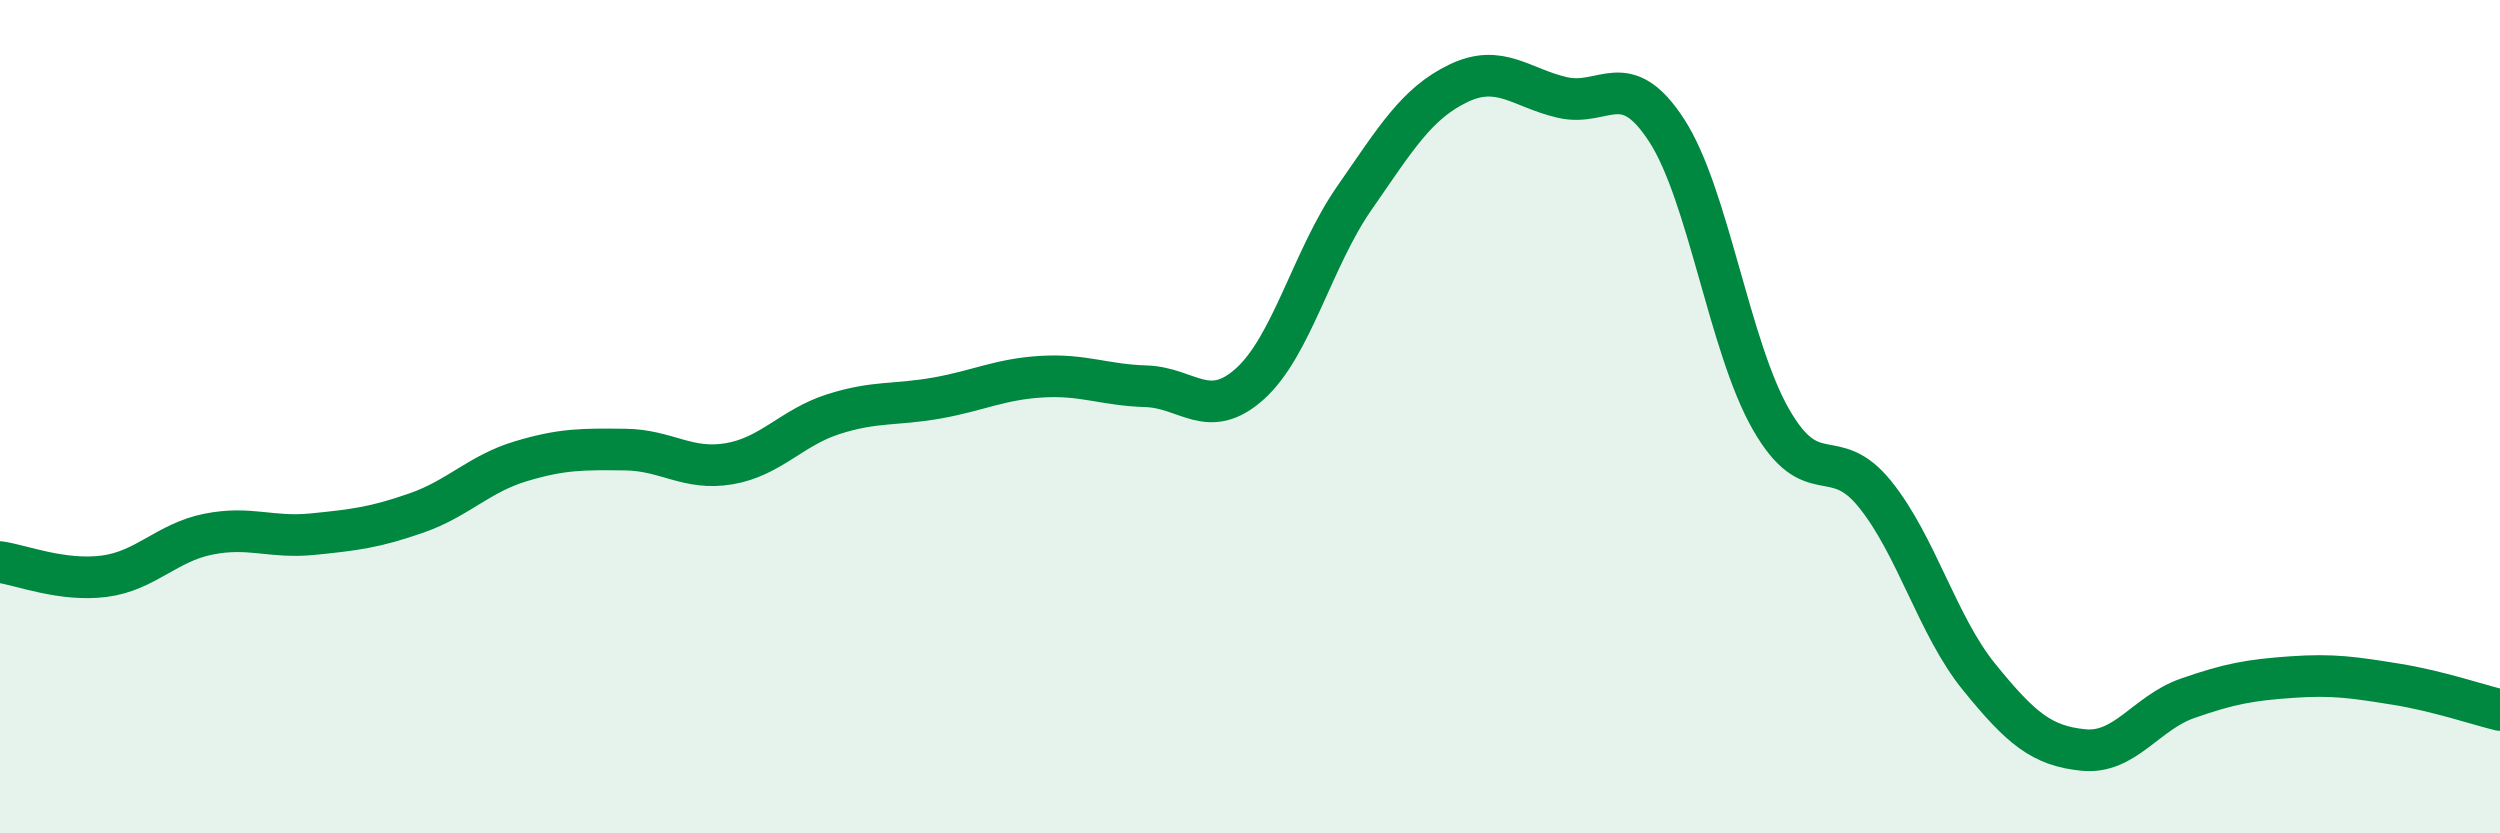
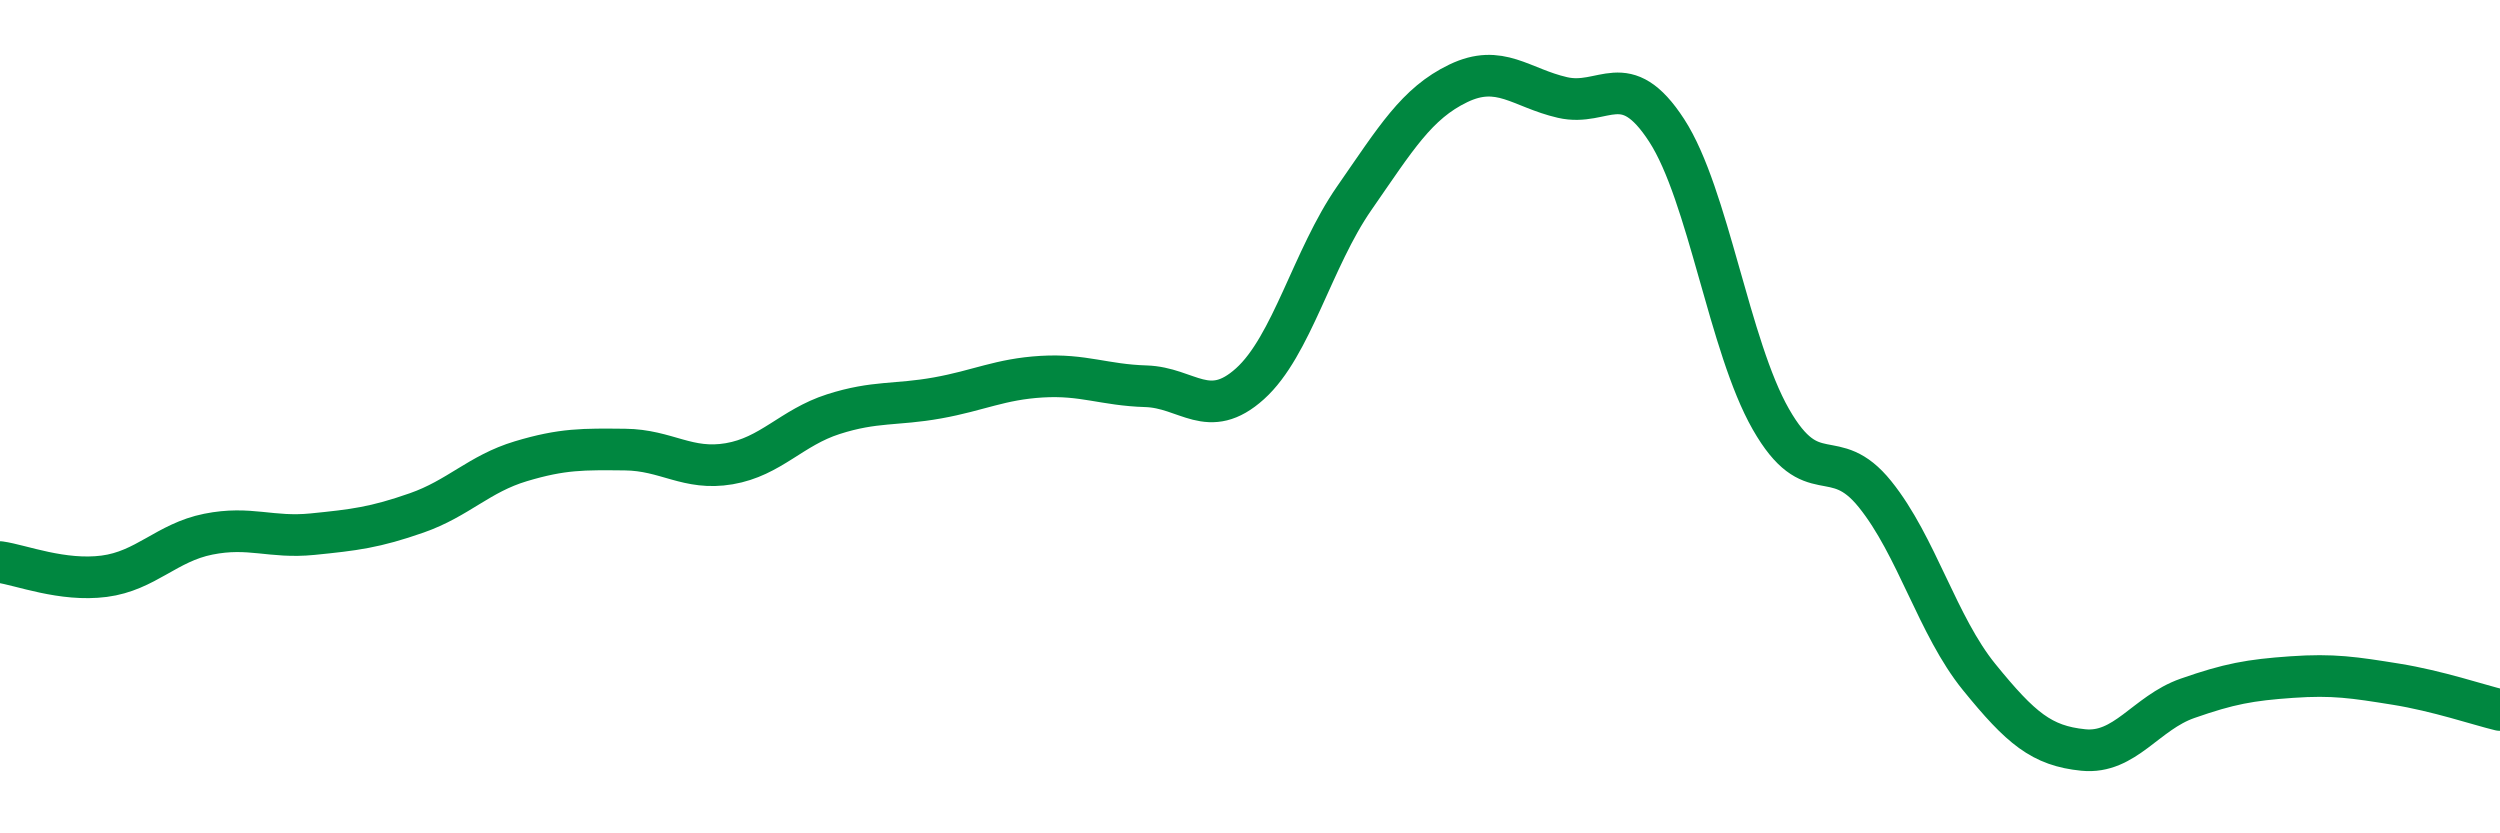
<svg xmlns="http://www.w3.org/2000/svg" width="60" height="20" viewBox="0 0 60 20">
-   <path d="M 0,13.49 C 0.5,13.56 1.5,13.96 2.5,13.83 C 3.5,13.7 4,13.02 5,12.82 C 6,12.62 6.5,12.92 7.5,12.82 C 8.5,12.72 9,12.66 10,12.31 C 11,11.96 11.5,11.37 12.5,11.07 C 13.5,10.77 14,10.78 15,10.79 C 16,10.8 16.5,11.3 17.5,11.13 C 18.5,10.96 19,10.26 20,9.94 C 21,9.62 21.5,9.73 22.5,9.55 C 23.5,9.37 24,9.1 25,9.04 C 26,8.98 26.5,9.24 27.5,9.27 C 28.5,9.3 29,10.11 30,9.21 C 31,8.31 31.5,6.2 32.5,4.76 C 33.5,3.32 34,2.48 35,2 C 36,1.52 36.5,2.11 37.5,2.34 C 38.5,2.57 39,1.59 40,3.13 C 41,4.67 41.5,8.31 42.5,10.06 C 43.5,11.81 44,10.62 45,11.86 C 46,13.1 46.5,15.02 47.5,16.25 C 48.5,17.48 49,17.9 50,18 C 51,18.1 51.5,17.11 52.5,16.76 C 53.5,16.41 54,16.32 55,16.25 C 56,16.18 56.5,16.26 57.5,16.42 C 58.5,16.58 59.5,16.92 60,17.04L60 20L0 20Z" fill="#008740" opacity="0.1" stroke-linecap="round" stroke-linejoin="round" />
  <path d="M 0,13.49 C 0.5,13.56 1.5,13.96 2.5,13.83 C 3.5,13.7 4,13.02 5,12.82 C 6,12.62 6.5,12.92 7.5,12.82 C 8.5,12.72 9,12.66 10,12.31 C 11,11.96 11.5,11.37 12.5,11.07 C 13.5,10.77 14,10.78 15,10.79 C 16,10.8 16.5,11.3 17.5,11.13 C 18.5,10.96 19,10.26 20,9.94 C 21,9.62 21.5,9.73 22.5,9.55 C 23.5,9.37 24,9.1 25,9.04 C 26,8.98 26.5,9.24 27.5,9.27 C 28.5,9.3 29,10.11 30,9.21 C 31,8.31 31.5,6.2 32.5,4.76 C 33.5,3.32 34,2.48 35,2 C 36,1.52 36.5,2.11 37.5,2.34 C 38.5,2.57 39,1.59 40,3.13 C 41,4.67 41.5,8.31 42.5,10.06 C 43.5,11.81 44,10.62 45,11.86 C 46,13.1 46.5,15.02 47.5,16.25 C 48.5,17.48 49,17.9 50,18 C 51,18.1 51.5,17.11 52.5,16.76 C 53.5,16.41 54,16.32 55,16.25 C 56,16.18 56.5,16.26 57.5,16.42 C 58.5,16.58 59.5,16.92 60,17.04" stroke="#008740" stroke-width="1" fill="none" stroke-linecap="round" stroke-linejoin="round" />
</svg>